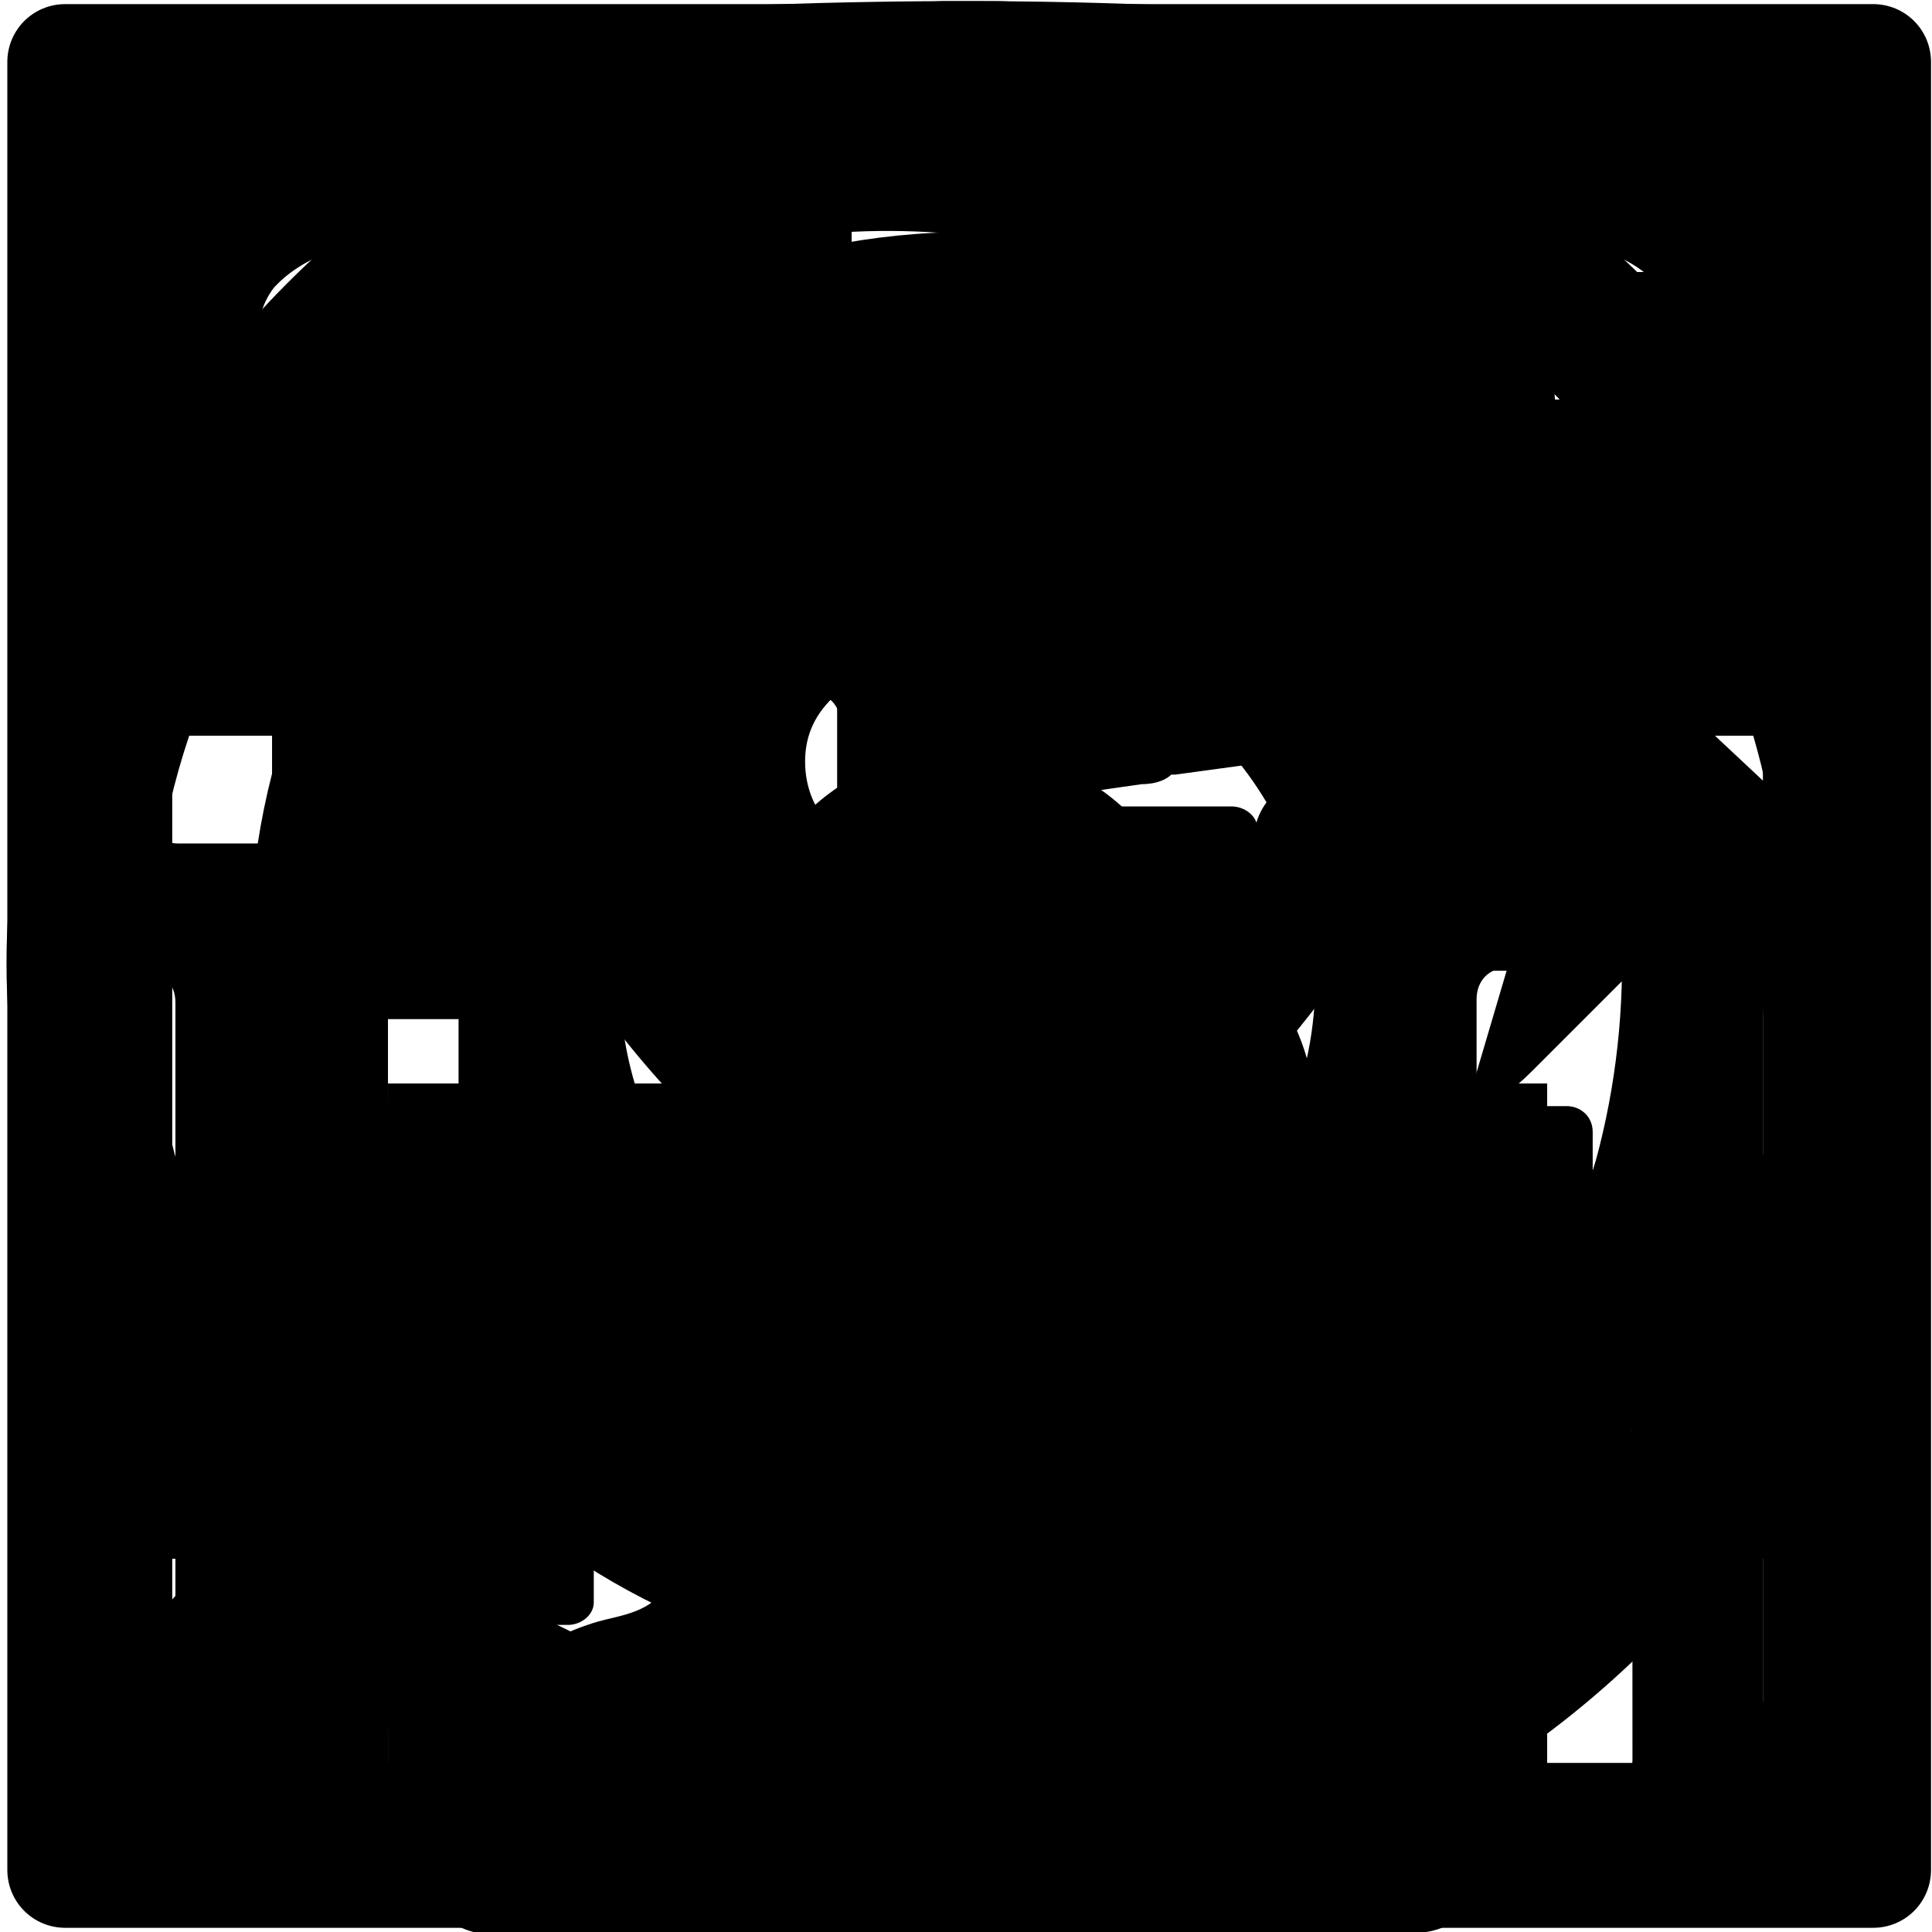
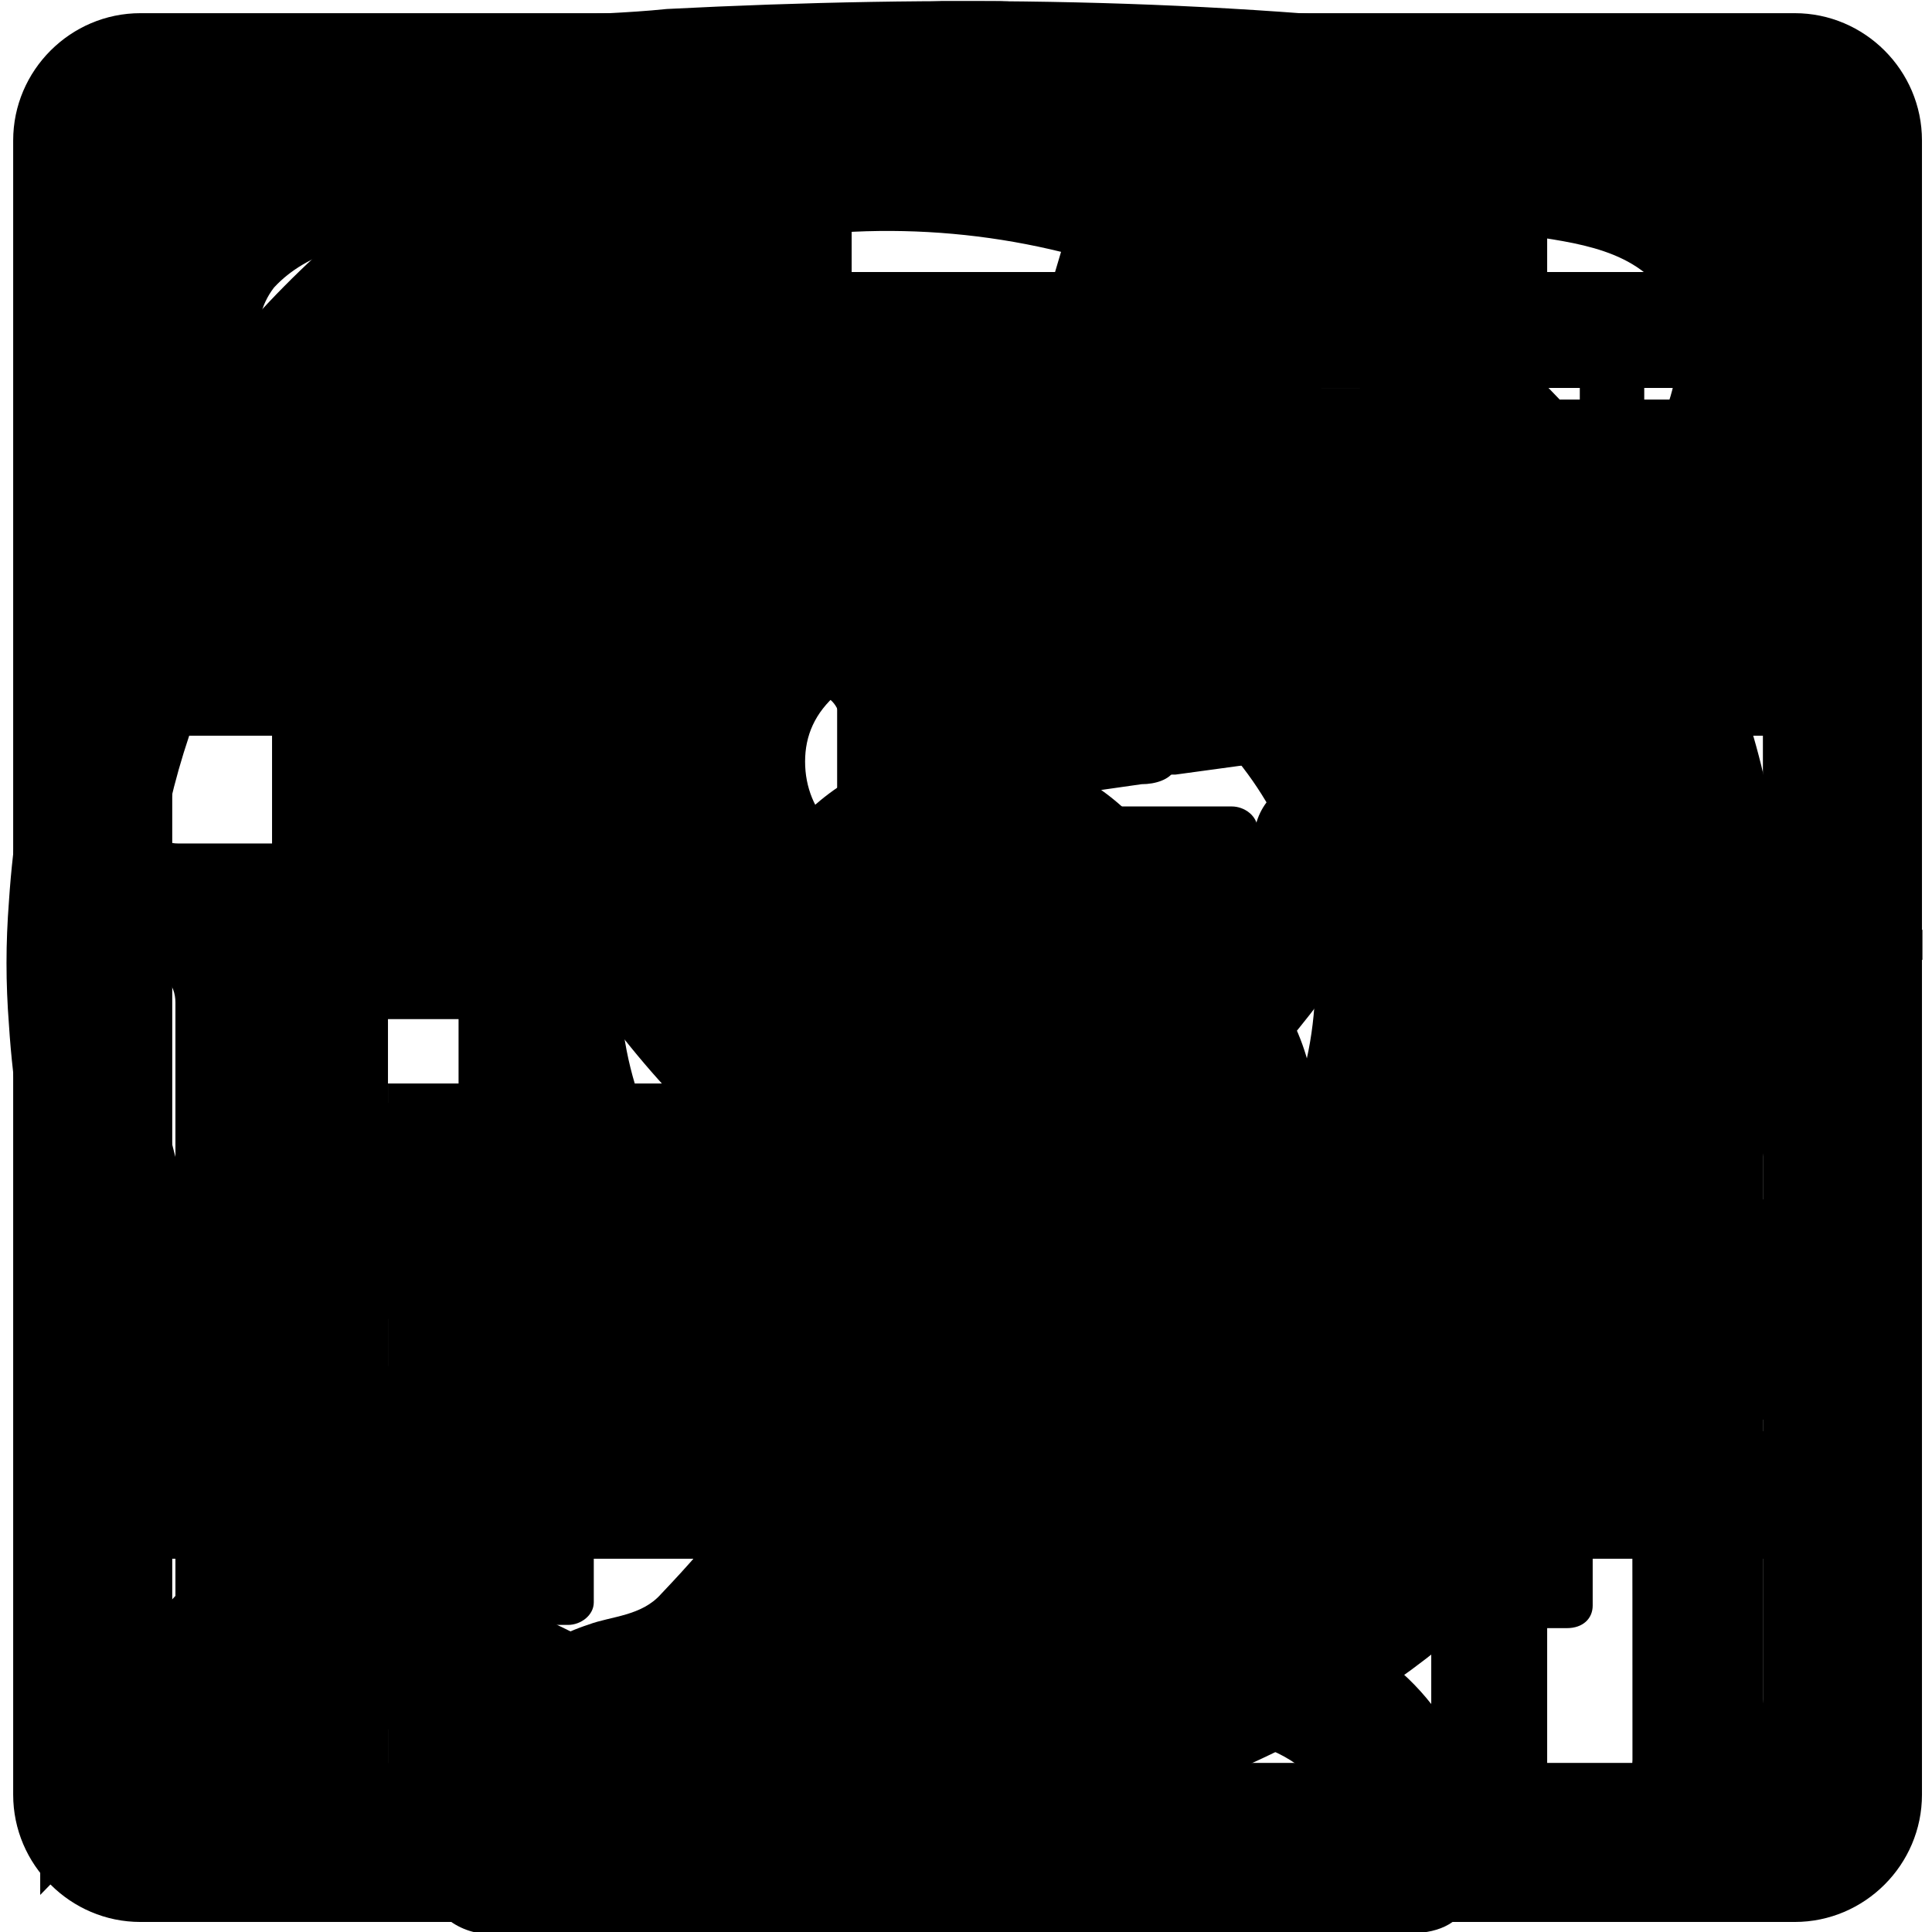
<svg xmlns="http://www.w3.org/2000/svg" xmlns:xlink="http://www.w3.org/1999/xlink" version="1.1" baseProfile="basic" id="Слой_1" x="0px" y="0px" viewBox="0 0 28.3 28.3" xml:space="preserve">
  <symbol id="partner-advertising" viewBox="-30 -30 60 60">
    <path d="M-26,30c-2.2,0-4-1.8-4-4v-52c0-2.2,1.8-4,4-4h52c2.2,0,4,1.8,4,4v52c0,2.2-1.8,4-4,4H-26z M25-23c0-1.1-0.9-2-2-2h-46   c-1.1,0-2,0.9-2,2v46c0,1.1,0.9,2,2,2h46c1.1,0,2-0.9,2-2V-23z" />
    <path d="M-16-18.5c0-0.8,0.7-1.5,1.5-1.5c0.8,0,1.5,0.7,1.5,1.5V4c0,0.6,0.4,1,1,1h1c1.1,0,2,0.9,2,2v2c0,1.1-0.9,2-2,2h-1   c-0.6,0-1,0.4-1,1v6.5c0,0.8-0.7,1.5-1.5,1.5c-0.8,0-1.5-0.7-1.5-1.5V12c0-0.6-0.4-1-1-1h-1c-1.1,0-2-0.9-2-2V7c0-1.1,0.9-2,2-2h1   c0.6,0,1-0.4,1-1V-18.5z" />
    <path d="M-1.2-18.5c0-0.8,0.7-1.5,1.5-1.5s1.5,0.7,1.5,1.5v4.5c0,0.6,0.4,1,1,1h1c1.1,0,2,0.9,2,2v2c0,1.1-0.9,2-2,2h-1   c-0.6,0-1,0.4-1,1v24.5c0,0.8-0.7,1.5-1.5,1.5s-1.5-0.7-1.5-1.5V-6c0-0.6-0.4-1-1-1h-1c-1.1,0-2-0.9-2-2v-2c0-1.1,0.9-2,2-2h1   c0.6,0,1-0.4,1-1V-18.5z" />
    <path d="M13-18.5c0-0.8,0.7-1.5,1.5-1.5c0.8,0,1.5,0.7,1.5,1.5V-1c0,0.6,0.4,1,1,1h1c1.1,0,2,0.9,2,2v2c0,1.1-0.9,2-2,2h-1   c-0.6,0-1,0.4-1,1v11.5c0,0.8-0.7,1.5-1.5,1.5c-0.8,0-1.5-0.7-1.5-1.5V7c0-0.6-0.4-1-1-1h-1C9.9,6,9,5.1,9,4V2c0-1.1,0.9-2,2-2h1   c0.6,0,1-0.4,1-1V-18.5z" />
  </symbol>
  <symbol id="partner-blog" viewBox="-8 -8 16 16">
-     <path d="M8,7c0,0.6-0.4,1-1,1H-7c-0.6,0-1-0.4-1-1V-7c0-0.6,0.4-1,1-1H7c0.6,0,1,0.4,1,1V7z M7-7H-7V7H7V-7z" />
    <path d="M0,5h-5V0h5V5z M-1,1h-3v3h3V1z" />
    <polygon points="5,5 1,5 1,4 5,4  " />
    <polygon points="5,3 1,3 1,2 5,2  " />
    <polygon points="5,1 1,1 1,0 5,0  " />
    <polygon points="5,-1 -5,-1 -5,-2 5,-2  " />
    <polygon points="5,-3 -5,-3 -5,-4 5,-4  " />
  </symbol>
  <symbol id="partner-calc" viewBox="-29.9 -29.9 59.8 59.8">
    <path d="M-12.4,5l-5.8,0c-0.5,0-0.8-0.3-0.8-0.7l0-5.2c0-0.4,0.4-0.7,0.8-0.7l5.8,0c0.4,0,0.8,0.3,0.8,0.7l0,5.2   C-11.6,4.7-11.9,5-12.4,5z" />
    <path d="M-1.9,5l-5.8,0c-0.4,0-0.8-0.3-0.8-0.7l0-5.2c0-0.4,0.4-0.7,0.8-0.7l5.8,0c0.5,0,0.8,0.3,0.8,0.7l0,5.2   C-1.1,4.7-1.4,5-1.9,5z" />
    <path d="M8.2,5L2.4,5C2,5,1.6,4.7,1.6,4.3l0-5.2c0-0.4,0.4-0.7,0.8-0.7l5.8,0C8.6-1.6,9-1.3,9-0.9l0,5.2C9,4.7,8.6,5,8.2,5z" />
    <path d="M-12.4-4.2l-5.8,0C-18.6-4.2-19-4.6-19-5l0-5.2c0-0.4,0.4-0.7,0.8-0.7l5.8,0c0.4,0,0.8,0.3,0.8,0.7l0,5.2   C-11.6-4.6-11.9-4.2-12.4-4.2z" />
    <path d="M-1.9-4.2l-5.8,0c-0.4,0-0.8-0.3-0.8-0.7l0-5.2c0-0.4,0.4-0.7,0.8-0.7l5.8,0c0.5,0,0.8,0.3,0.8,0.7l0,5.2   C-1.1-4.6-1.4-4.2-1.9-4.2z" />
    <path d="M8.2-4.3l-5.8,0C2-4.3,1.6-4.6,1.6-5l0-5.2c0-0.4,0.4-0.7,0.8-0.7l5.8,0c0.4,0,0.8,0.3,0.8,0.7L9-5C9-4.6,8.6-4.3,8.2-4.3z   " />
    <path d="M-12.4-13.8l-5.8,0c-0.5,0-0.8-0.3-0.8-0.7l0-5.2c0-0.4,0.4-0.7,0.8-0.7l5.8,0c0.4,0,0.8,0.3,0.8,0.7l0,5.2   C-11.6-14.1-11.9-13.8-12.4-13.8z" />
    <path d="M-1.9-13.8l-5.8,0c-0.4,0-0.8-0.3-0.8-0.7l0-5.2c0-0.4,0.4-0.7,0.8-0.7l5.8,0c0.5,0,0.8,0.3,0.8,0.7l0,5.2   C-1.1-14.1-1.4-13.8-1.9-13.8z" />
    <path d="M8.2-13.8l-5.8,0c-0.5,0-0.8-0.3-0.8-0.7l0-5.2c0-0.4,0.4-0.7,0.8-0.7l5.8,0c0.4,0,0.8,0.3,0.8,0.7l0,5.2   C9-14.2,8.6-13.8,8.2-13.8z" />
    <path d="M18.6-4.3l-5.9,0c-0.5,0-0.8-0.3-0.8-0.7l0-14.7c0-0.4,0.4-0.7,0.8-0.8l5.9,0c0.5,0,0.8,0.3,0.8,0.7l0,14.7   C19.4-4.6,19-4.3,18.6-4.3z" />
    <path d="M19,21h-38c-1.1,0-2-0.9-2-2v-8c0-1.1,0.9-2,2-2h38c1.1,0,2,0.9,2,2v8C21,20.1,20.1,21,19,21z M19,12c0-0.6-0.4-1-1-1h-36   c-0.6,0-1,0.4-1,1v6c0,0.6,0.4,1,1,1h36c0.6,0,1-0.4,1-1V12z" />
-     <path d="M28.1,29.9h-56.1c-1,0-1.8-0.8-1.8-1.8v-56.1c0-1,0.8-1.8,1.8-1.8h56.1c1,0,1.8,0.8,1.8,1.8v56.1   C29.9,29.1,29.1,29.9,28.1,29.9z M25.3-24.4c0-0.5-0.4-0.9-0.9-0.9h-48.7c-0.5,0-0.9,0.4-0.9,0.9v48.7c0,0.5,0.4,0.9,0.9,0.9h48.7   c0.5,0,0.9-0.4,0.9-0.9V-24.4z" />
  </symbol>
  <symbol id="partner-company" viewBox="-30 -30 59.9 59.9">
    <path d="M27.9,14.7H5.8c-0.2,0-0.3,0.3-0.1,0.4l9.6,5.5c0.9,0.4,1.1,1.5,0.5,2.2l-8.9,6.8c-0.6,0.6-1.7,0.4-2-0.5L0.8,15.3   C0.7,15,0.4,14.7,0,14.7c-0.4,0-0.7,0.2-0.8,0.6l-6.1,10.8c-0.3,0.9-1.4,1.1-2,0.5l-6.6-6.8c-0.7-0.7-0.4-1.8,0.5-2.2l9.3-2.5   c0.2-0.1,0.1-0.4-0.1-0.4h-22.1c-1.1,0-2-0.9-2-2V1.9c0-1.1,0.9-2,2-2h2c0.6,0,1-0.4,1-1v-26.8c0-1.1,0.9-2,2-2h45.9   c1.1,0,2,0.9,2,2v26.8c0,0.6,0.4,1,1,1h2c1.1,0,2,0.9,2,2v10.8C30,13.8,29,14.7,27.9,14.7z M-4.2-24.9c0-0.5-0.4-1-0.9-1   c-6.4,0-12.2,0-14.7,0c-0.5,0-1,0.4-1,0.9c0,4.6,0,19.1,0,23.8c0,0.6,0.4,1,1,1h14.7c0.6,0,1-0.4,1-1V-24.9z M-4.2,4.9   c0-0.6-0.5-1-1.1-1c-7.2,0-13.9,0-17.6,0c-0.7,0-1.4,0-1.9,0c-0.6,0-1.1,0.4-1.1,1c0,1.5,0,3.2,0,4.7c0,0.5,0.4,1,1,1   c2.9,0,10.9,0,19.7,0c0.6,0,1.1-0.4,1.1-1V4.9z M20.9-24.9c0-0.5-0.4-1-1-1c-2.5,0-8.3,0-14.8,0c-0.5,0-1,0.5-1,1v23.8   c0,0.6,0.4,1,1,1h14.7c0.5,0,1-0.4,1-0.9C20.9-5.6,20.9-20.2,20.9-24.9z M25.9,4.9c0-0.6-0.5-1-1.1-1c-0.5,0-1.1,0-1.9,0   c-3.8,0-10.4,0-17.6,0c-0.6,0-1.1,0.4-1.1,1v4.8c0,0.5,0.4,1,1,1c8.9,0,16.9,0,19.8,0c0.5,0,0.9-0.5,0.9-1   C25.9,8.1,25.9,6.4,25.9,4.9z" />
  </symbol>
  <symbol id="partner-forums" viewBox="-8 -8.1 16 16.1">
    <path d="M7,8.1H-7c-0.6,0-1-0.6-1-1.1v-10v-5l4,4.1H7c0.6,0,1,0.3,1,0.9v10C8,7.5,7.6,8.1,7,8.1z M7-2.9H-4.5L-7-5.6V7.1H7V-2.9z" />
    <polygon points="4,1.1 -4,1.1 -4,0.1 4,0.1  " />
    <polygon points="4,4.1 -4,4.1 -4,3.1 4,3.1  " />
  </symbol>
  <symbol id="partner-own-site" viewBox="-8 -8 16 16">
    <path d="M8,5c0,0.6-0.4,1-1,1H-5c-0.6,0-1-0.4-1-1V-7c0-0.6,0.4-1,1-1H7c0.6,0,1,0.4,1,1V5z M-0.5,4.9C-0.2,4.9,0,4.7,0,4.4   s-0.2-0.5-0.5-0.5S-1,4.1-1,4.4S-0.8,4.9-0.5,4.9z M-2.5,4.9C-2.2,4.9-2,4.7-2,4.4s-0.2-0.5-0.5-0.5S-3,4.1-3,4.4S-2.8,4.9-2.5,4.9   z M-4.5,4.9C-4.2,4.9-4,4.7-4,4.4s-0.2-0.5-0.5-0.5S-5,4.1-5,4.4S-4.8,4.9-4.5,4.9z M7-7H-5V3H7V-7z M6.5,4h-5C1.2,4,1,4.2,1,4.5   S1.2,5,1.5,5h5C6.8,5,7,4.8,7,4.5S6.8,4,6.5,4z" />
    <path d="M4.5,7H6c0,0-0.4,1-1,1H-7c-0.6,0-1-0.6-1-1.1v-12c0-0.6,0.4-1,1-1v1v10V7h6.5H4.5z" />
  </symbol>
  <symbol id="partner-payouts" viewBox="-29.6 -29.6 59.3 59.3">
-     <path d="M1,29.6c-0.3,0-0.6,0-0.9,0c-0.3,0-0.6,0-0.9,0c-15.4-0.5-27.7-12.4-28.7-27.7c-0.1-1.3-0.1-2.5,0-3.8   c1-15.6,14-27.7,29.6-27.7C16.1-29.6,29.1-17,29.6-1c0,0.6,0,1.3,0,1.9C29.1,16.5,16.6,29.1,1,29.6z M25.1-2   c-1-12.4-10.7-22.2-23.2-23.1c-0.6,0-1.3-0.1-1.9-0.1c-0.7,0-1.4,0-2,0.1c-12.7,1-22.6,11.4-23.1,24.1c0,0.6,0,1.3,0,1.9   C-24.6,14.5-13.6,25.2,0,25.2h0c13.1,0,24.1-10.2,25.1-23.3C25.2,0.6,25.2-0.7,25.1-2z" />
+     <path d="M1,29.6c-0.3,0-0.6,0-0.9,0c-0.3,0-0.6,0-0.9,0c-15.4-0.5-27.7-12.4-28.7-27.7c-0.1-1.3-0.1-2.5,0-3.8   c1-15.6,14-27.7,29.6-27.7c0,0.6,0,1.3,0,1.9C29.1,16.5,16.6,29.1,1,29.6z M25.1-2   c-1-12.4-10.7-22.2-23.2-23.1c-0.6,0-1.3-0.1-1.9-0.1c-0.7,0-1.4,0-2,0.1c-12.7,1-22.6,11.4-23.1,24.1c0,0.6,0,1.3,0,1.9   C-24.6,14.5-13.6,25.2,0,25.2h0c13.1,0,24.1-10.2,25.1-23.3C25.2,0.6,25.2-0.7,25.1-2z" />
    <path d="M8.1,0c-0.8,0.6-1.8,1.1-3,1.5C4.6,1.7,3.9,1.9,2.8,2.1c-0.6,0.1-1,0.6-1,1.2v4.9c0,0.4,0.4,0.8,0.8,0.8   c0.1,0,0.2,0,0.3-0.1c0.3-0.2,0.6-0.3,0.8-0.5c0.4-0.4,0.7-0.8,0.9-1.4c0.3-0.7,0.9-1.2,1.6-1.2c0.1,0,0.1,0,0.2,0l2.2,0.3   c0.4,0,0.7,0.3,0.9,0.6c0.2,0.3,0.2,0.6,0.1,0.9c-0.5,1.6-1.5,2.9-3,3.9c-1,0.6-2.3,1.1-3.8,1.4C2.2,13,1.8,13.4,1.8,14v0.4   c0,0.8-0.6,1.4-1.4,1.4h-0.6c-0.8,0-1.4-0.6-1.4-1.4V14c0-0.6-0.4-1.1-1-1.2c-1.8-0.3-3.2-0.8-4.3-1.5c-2-1.4-3-3.2-3-5.4   c0-1.3,0.4-2.4,1.1-3.4c0.7-1,1.7-1.8,3-2.3c1.1-0.5,2.3-0.9,3.4-1.1c0.6-0.1,1-0.6,1-1.2v-5.8c0-0.5-0.4-0.8-0.8-0.8   c-0.1,0-0.2,0-0.3,0.1C-3.2-8.3-3.8-8-4.3-7.5C-4.8-7-5.2-6.2-5.4-5.3c-0.2,0.7-0.8,1.2-1.5,1.2c-0.1,0-0.1,0-0.2,0l-2-0.3   c-0.4-0.1-0.8-0.3-1-0.6c-0.2-0.3-0.3-0.7-0.2-1c0.2-1.2,0.7-2.3,1.5-3.2c0.9-1.1,2-1.9,3.2-2.4c0.8-0.3,1.9-0.6,3.1-0.8   c0.6-0.1,1.1-0.6,1.1-1.2V-14c0-0.8,0.6-1.4,1.4-1.4h0.6c0.8,0,1.4,0.6,1.4,1.4v0.5c0,0.6,0.5,1.1,1.1,1.2c2,0.3,3.7,1,5,2.1   c1.8,1.4,2.6,3.2,2.6,5.4c0,1-0.2,1.9-0.6,2.8C9.5-1.3,8.8-0.6,8.1,0z M-1.5,4.1c0-0.5-0.4-0.8-0.8-0.8c-0.1,0-0.2,0-0.3,0   c-0.7,0.3-1.2,0.6-1.6,0.9C-4.7,4.7-5,5.4-5,6.2C-5,7-4.7,7.7-4,8.3c0.4,0.3,0.8,0.6,1.4,0.8c0.1,0,0.2,0,0.3,0   c0.4,0,0.8-0.4,0.8-0.9V4.1z M4.4-7.7C4-8.1,3.4-8.4,2.9-8.6c-0.1,0-0.2-0.1-0.3-0.1c-0.5,0-0.8,0.4-0.8,0.9v5C1.8-2.3,2.2-2,2.6-2   C2.7-2,2.8-2,2.9-2c0.9-0.3,1.5-0.7,1.9-1c0.5-0.5,0.8-1.2,0.8-2.1C5.6-6.1,5.2-7,4.4-7.7z" />
-     <path d="M0.1,22.5c-12.3,0-22.2-10-22.2-22.2C-22.1-12-12.1-22,0.1-22S22.4-12,22.4,0.2C22.4,12.5,12.4,22.5,0.1,22.5z M0.1-20   C-11-20-20.1-10.9-20.1,0.2c0,11.2,9.1,20.2,20.2,20.2c11.2,0,20.2-9.1,20.2-20.2C20.4-10.9,11.3-20,0.1-20z" />
  </symbol>
  <symbol id="partner-rebate" viewBox="-20.4 -18.6 40.7 37.3">
    <path d="M3.5-0.1C3,0.3,2.3,0.6,1.5,0.9C1.2,1,0.8,1.1,0,1.3C-0.3,1.3-0.6,1.7-0.6,2v3.2c0,0.3,0.2,0.5,0.5,0.5c0.1,0,0.1,0,0.2,0   c0.2-0.1,0.4-0.2,0.5-0.3c0.3-0.2,0.5-0.5,0.6-0.9c0.2-0.5,0.6-0.8,1-0.8c0,0,0.1,0,0.1,0l1.4,0.2C4,3.9,4.3,4,4.4,4.2   c0.1,0.2,0.2,0.4,0.1,0.6c-0.3,1.1-1,1.9-1.9,2.5C1.9,7.8,1.1,8.1,0.1,8.2C-0.3,8.3-0.6,8.6-0.6,9v0.2c0,0.5-0.4,0.9-0.9,0.9h-0.4   c-0.5,0-0.9-0.4-0.9-0.9V9c0-0.4-0.3-0.7-0.7-0.8c-1.2-0.2-2.1-0.5-2.8-1c-1.3-0.9-2-2.1-2-3.5C-8.2,3-8,2.2-7.5,1.6   C-7,0.9-6.4,0.4-5.6,0.1c0.7-0.3,1.5-0.6,2.2-0.7C-3-0.7-2.8-1.1-2.8-1.4v-3.8c0-0.3-0.2-0.5-0.5-0.5c-0.1,0-0.1,0-0.2,0   C-3.9-5.6-4.2-5.3-4.6-5c-0.3,0.3-0.6,0.8-0.8,1.4c-0.1,0.5-0.5,0.8-1,0.8c0,0-0.1,0-0.1,0L-7.7-3C-8-3-8.2-3.1-8.4-3.4   C-8.5-3.6-8.6-3.8-8.5-4c0.2-0.8,0.5-1.5,1-2.1C-7-6.8-6.3-7.3-5.5-7.6c0.5-0.2,1.2-0.4,2-0.5c0.4-0.1,0.7-0.4,0.7-0.8v-0.3   c0-0.5,0.4-0.9,0.9-0.9h0.4c0.5,0,0.9,0.4,0.9,0.9v0.3c0,0.4,0.3,0.7,0.7,0.8C1.4-8,2.5-7.5,3.4-6.8c1.1,0.9,1.7,2.1,1.7,3.5   c0,0.6-0.1,1.2-0.4,1.8C4.4-1,4-0.5,3.5-0.1z M-2.8,2.5C-2.8,2.2-3,2-3.3,2c-0.1,0-0.1,0-0.2,0c-0.4,0.2-0.8,0.4-1,0.6   C-4.9,3-5,3.4-5,3.9c0,0.5,0.2,1,0.7,1.4c0.2,0.2,0.5,0.4,0.9,0.5c0.1,0,0.1,0,0.2,0c0.3,0,0.5-0.3,0.5-0.6V2.5z M1.1-5.1   c-0.3-0.3-0.6-0.5-1-0.6c-0.1,0-0.1,0-0.2,0c-0.3,0-0.5,0.2-0.5,0.6v3.3c0,0.3,0.2,0.5,0.5,0.5c0.1,0,0.1,0,0.2,0   c0.6-0.2,1-0.4,1.2-0.7c0.4-0.3,0.5-0.8,0.5-1.4C1.9-4.1,1.6-4.7,1.1-5.1z" />
    <g>
      <path d="M19.1,0.1l-2.6,0.5c-0.6,1-0.1,1.2-0.8,1.2c-0.8,0-1-0.6-1.5-1.8c0.5,0.4,0.6,0.2-0.1-0.1l-2.1-2.1    c-0.4-0.4-1-0.9-1.2-0.4c0,0.1,0,0.2,0,0.3l2.6,8.8c0,0.5,0.3,0.5,0.6,0.2l6.3-5.9c0.1-0.1,0.1-0.2,0.2-0.3    C20.5,0,19.7,0,19.1,0.1z" />
      <path d="M7.4,12.7C2.9,16-3.3,16.7-8.7,14c-7.7-3.9-10.9-13.3-7-21c3.9-7.7,13.3-10.9,21-7c6.3,3.2,9.5,10,8.4,16.7l2.8,1.4    c1.8-8.2-2-16.8-9.8-20.7c-9.2-4.6-20.4-0.9-25,8.3c-4.6,9.2-0.9,20.4,8.3,25c6.9,3.4,14.9,2.2,20.4-2.5L7.4,12.7z" />
-       <path d="M12.2,13.1c-0.7,1.4-2.3,1.9-3.7,1.2S6.5,12,7.2,10.7s2.3-1.9,3.7-1.2C12.3,10.1,12.9,11.8,12.2,13.1z" />
    </g>
  </symbol>
  <symbol id="partner-reward" viewBox="-30.3 -34.7 60.7 69.4">
    <path d="M29.1,26.9c-1.8,2.7-5.1,3.7-8.2,4.1c-0.5,1.1-0.9,2.5-2.4,2.6C8.8,34.8-1,34.9-10.8,34.4c-2.9-0.3-5.8-0.1-8.6-1   c-1.1-0.3-1.5-1.4-1.8-2.4c-4-0.5-8.2-2.8-9.1-7c-0.5-4,1.4-7.7,3.4-11c2.7-4.3,6-8.5,10.8-10.6c0.7-0.3,1-1,1.4-1.6   c2.1-3.4,4.8-6.5,8-8.9c0.1-2.4,0.3-4.9,0-7.4c-0.5-2.8-2.4-5-4.3-7c-0.7-0.8-1.8-0.8-2.6-1.1c-3.7-1.2-6.3-5.2-5.9-9.1   c0.1-1.2,1.3-2.1,2.5-2c10.8,0,21.6,0,32.4,0c0.8,0,1.8,0,2.4,0.8c0.7,0.6,0.6,1.6,0.6,2.5c0,3.4-2.3,6.5-5.5,7.7   c-0.8,0.4-1.8,0.5-2.5,1.3c-1.8,1.9-3.7,4-4.2,6.6c-0.4,2.1-0.3,4.2-0.3,6.2C6-8.9,5.8-8,6.5-7.6c2.8,2.4,5.4,5,7.4,8.2   c0.5,0.6,0.8,1.5,1.6,1.7C19.1,3.4,21.8,6.1,24,9c2.2,2.9,4.2,5.9,5.5,9.3C30.6,21,30.8,24.4,29.1,26.9z M-24.9,20   c-0.5,1.4-1,3.1,0,4.4c1.2,1.3,3.1,1.7,4.8,1.8c0.8-5.7,1.9-11.3,2.7-17C-20.8,12.1-23.2,15.9-24.9,20z M9.3-27.8   c1.5,0,2.8-0.8,3.6-1.9c-9.1-0.1-18.2-0.1-27.2,0c1,1.2,2.4,2.1,3.9,1.9C-3.8-27.8,2.8-27.8,9.3-27.8z M-4.8-22.6   c1.2,1.7,2.2,3.6,2.6,5.6c0.4,2.1,0.5,4.2,0.5,6.3c0.9,0,1.8,0,2.7,0c0-2.5,0-5,0.8-7.3c0.5-1.6,1.4-3.1,2.3-4.5   C1.1-22.6-1.9-22.6-4.8-22.6z M12.8,13c-0.5-3.1-0.6-6.5-2.5-9.2C7.9,0.1,4.8-3.2,1.1-5.5C-0.7-6.7-2.6-5.1-4-4.1   c-3.6,3-7,6.8-8.3,11.4c-1.2,7.3-2.3,14.5-3.5,21.8c2.1,0.8,4.5,0.5,6.7,0.6C-1,30.1,7.3,30,15.4,29.1C14.7,23.7,13.6,18.4,12.8,13   z M24.2,18c-1.8-3.5-4.2-6.9-7.2-9.5c1,5.9,1.8,11.9,2.9,17.8c1.9-0.3,4.2-0.5,5.3-2.4C26,21.9,25.1,19.8,24.2,18z" />
  </symbol>
  <symbol id="partner-social" viewBox="-8 -8 16 16">
    <path d="M8,7c0,0.6-0.4,1-1,1H-7c-0.6,0-1-0.4-1-1V-7c0-0.6,0.4-1,1-1H7c0.6,0,1,0.4,1,1V7z M-7,2h3.6C-3.8,1-4,0.7-4,0   s0.2-2,0.6-2H-7V2z M3-0.1c0-1.7-1.3-3-3-3c-1.7,0-3,1.3-3,3s1.3,3,3,3C1.7,2.9,3,1.5,3-0.1z M7-7H-7v4h4.4C-1.9-4-1-4,0-4   c1,0,1.9,0,2.6,1H7V-7z M7-2H3.4C3.8-2,4-0.7,4,0S3.8,1,3.4,2H7V-2z M7,3H2.6C1.9,4,1,4,0,4c-1,0-1.9,0-2.6-1H-7v4H7V3z" />
    <path d="M-2-0.1c0-1.1,0.9-2,2-2c1.1,0,2,0.9,2,2s-0.9,2-2,2C-1.1,1.9-2,1-2-0.1z" />
  </symbol>
  <symbol id="partner-video" viewBox="-8 -8 16 16">
    <path d="M8,7c0,0.6-0.4,1-1,1H-7c-0.6,0-1-0.4-1-1V-7c0-0.6,0.4-1,1-1H7c0.6,0,1,0.4,1,1V7z M2,6.9h2v-2H2V6.9z M-1,6.9h2v-2h-2   V6.9z M-4,6.9h2v-2h-2V6.9z M-7,6.9h2v-2h-2V6.9z M-5-7.1h-2v2h2V-7.1z M-2-7.1h-2v2h2V-7.1z M1-7.1h-2v2h2V-7.1z M4-7.1H2v2h2   V-7.1z M7-7.1H5v2h2V-7.1z M7-4H-7v8H7V-4z M7,4.9H5v2h2V4.9z" />
    <polygon points="-1,2.9 -1,-3.1 2,-0.1  " />
  </symbol>
  <use xlink:href="#partner-reward" width="60.7" height="69.4" x="-30.3" y="-34.7" transform="matrix(0.408 0 0 -0.408 14.173 14.167)" overflow="visible" />
  <use xlink:href="#partner-payouts" width="59.3" height="59.3" x="-29.6" y="-29.6" transform="matrix(0.476 0 0 -0.476 14.173 14.107)" overflow="visible" />
  <use xlink:href="#partner-calc" width="59.8" height="59.8" x="-29.9" y="-29.9" transform="matrix(0.472 0 0 -0.472 14.173 14.173)" overflow="visible" />
  <use xlink:href="#partner-advertising" width="60" height="60" x="-30" y="-30" transform="matrix(0.466 0 0 -0.466 14.173 14.173)" overflow="visible" />
  <use xlink:href="#partner-company" width="59.9" height="59.9" x="-30" y="-30" transform="matrix(0.466 0 0 -0.466 14.173 14.173)" overflow="visible" />
  <use xlink:href="#partner-rebate" width="40.7" height="37.3" x="-20.4" y="-18.6" transform="matrix(0.689 0 0 -0.689 14.173 14.174)" overflow="visible" />
  <use xlink:href="#partner-forums" width="16" height="16.1" x="-8" y="-8.1" transform="matrix(1.698 0 0 -1.698 14.173 14.173)" overflow="visible" />
  <use xlink:href="#partner-video" width="16" height="16" x="-8" y="-8" transform="matrix(1.698 0 0 -1.698 14.173 14.173)" overflow="visible" />
  <use xlink:href="#partner-own-site" width="16" height="16" x="-8" y="-8" transform="matrix(1.698 0 0 -1.698 14.173 14.173)" overflow="visible" />
  <use xlink:href="#partner-blog" width="16" height="16" x="-8" y="-8" transform="matrix(1.698 0 0 -1.698 14.173 14.173)" overflow="visible" />
  <use xlink:href="#partner-social" width="16" height="16" x="-8" y="-8" transform="matrix(1.698 0 0 -1.698 14.173 14.173)" overflow="visible" />
</svg>